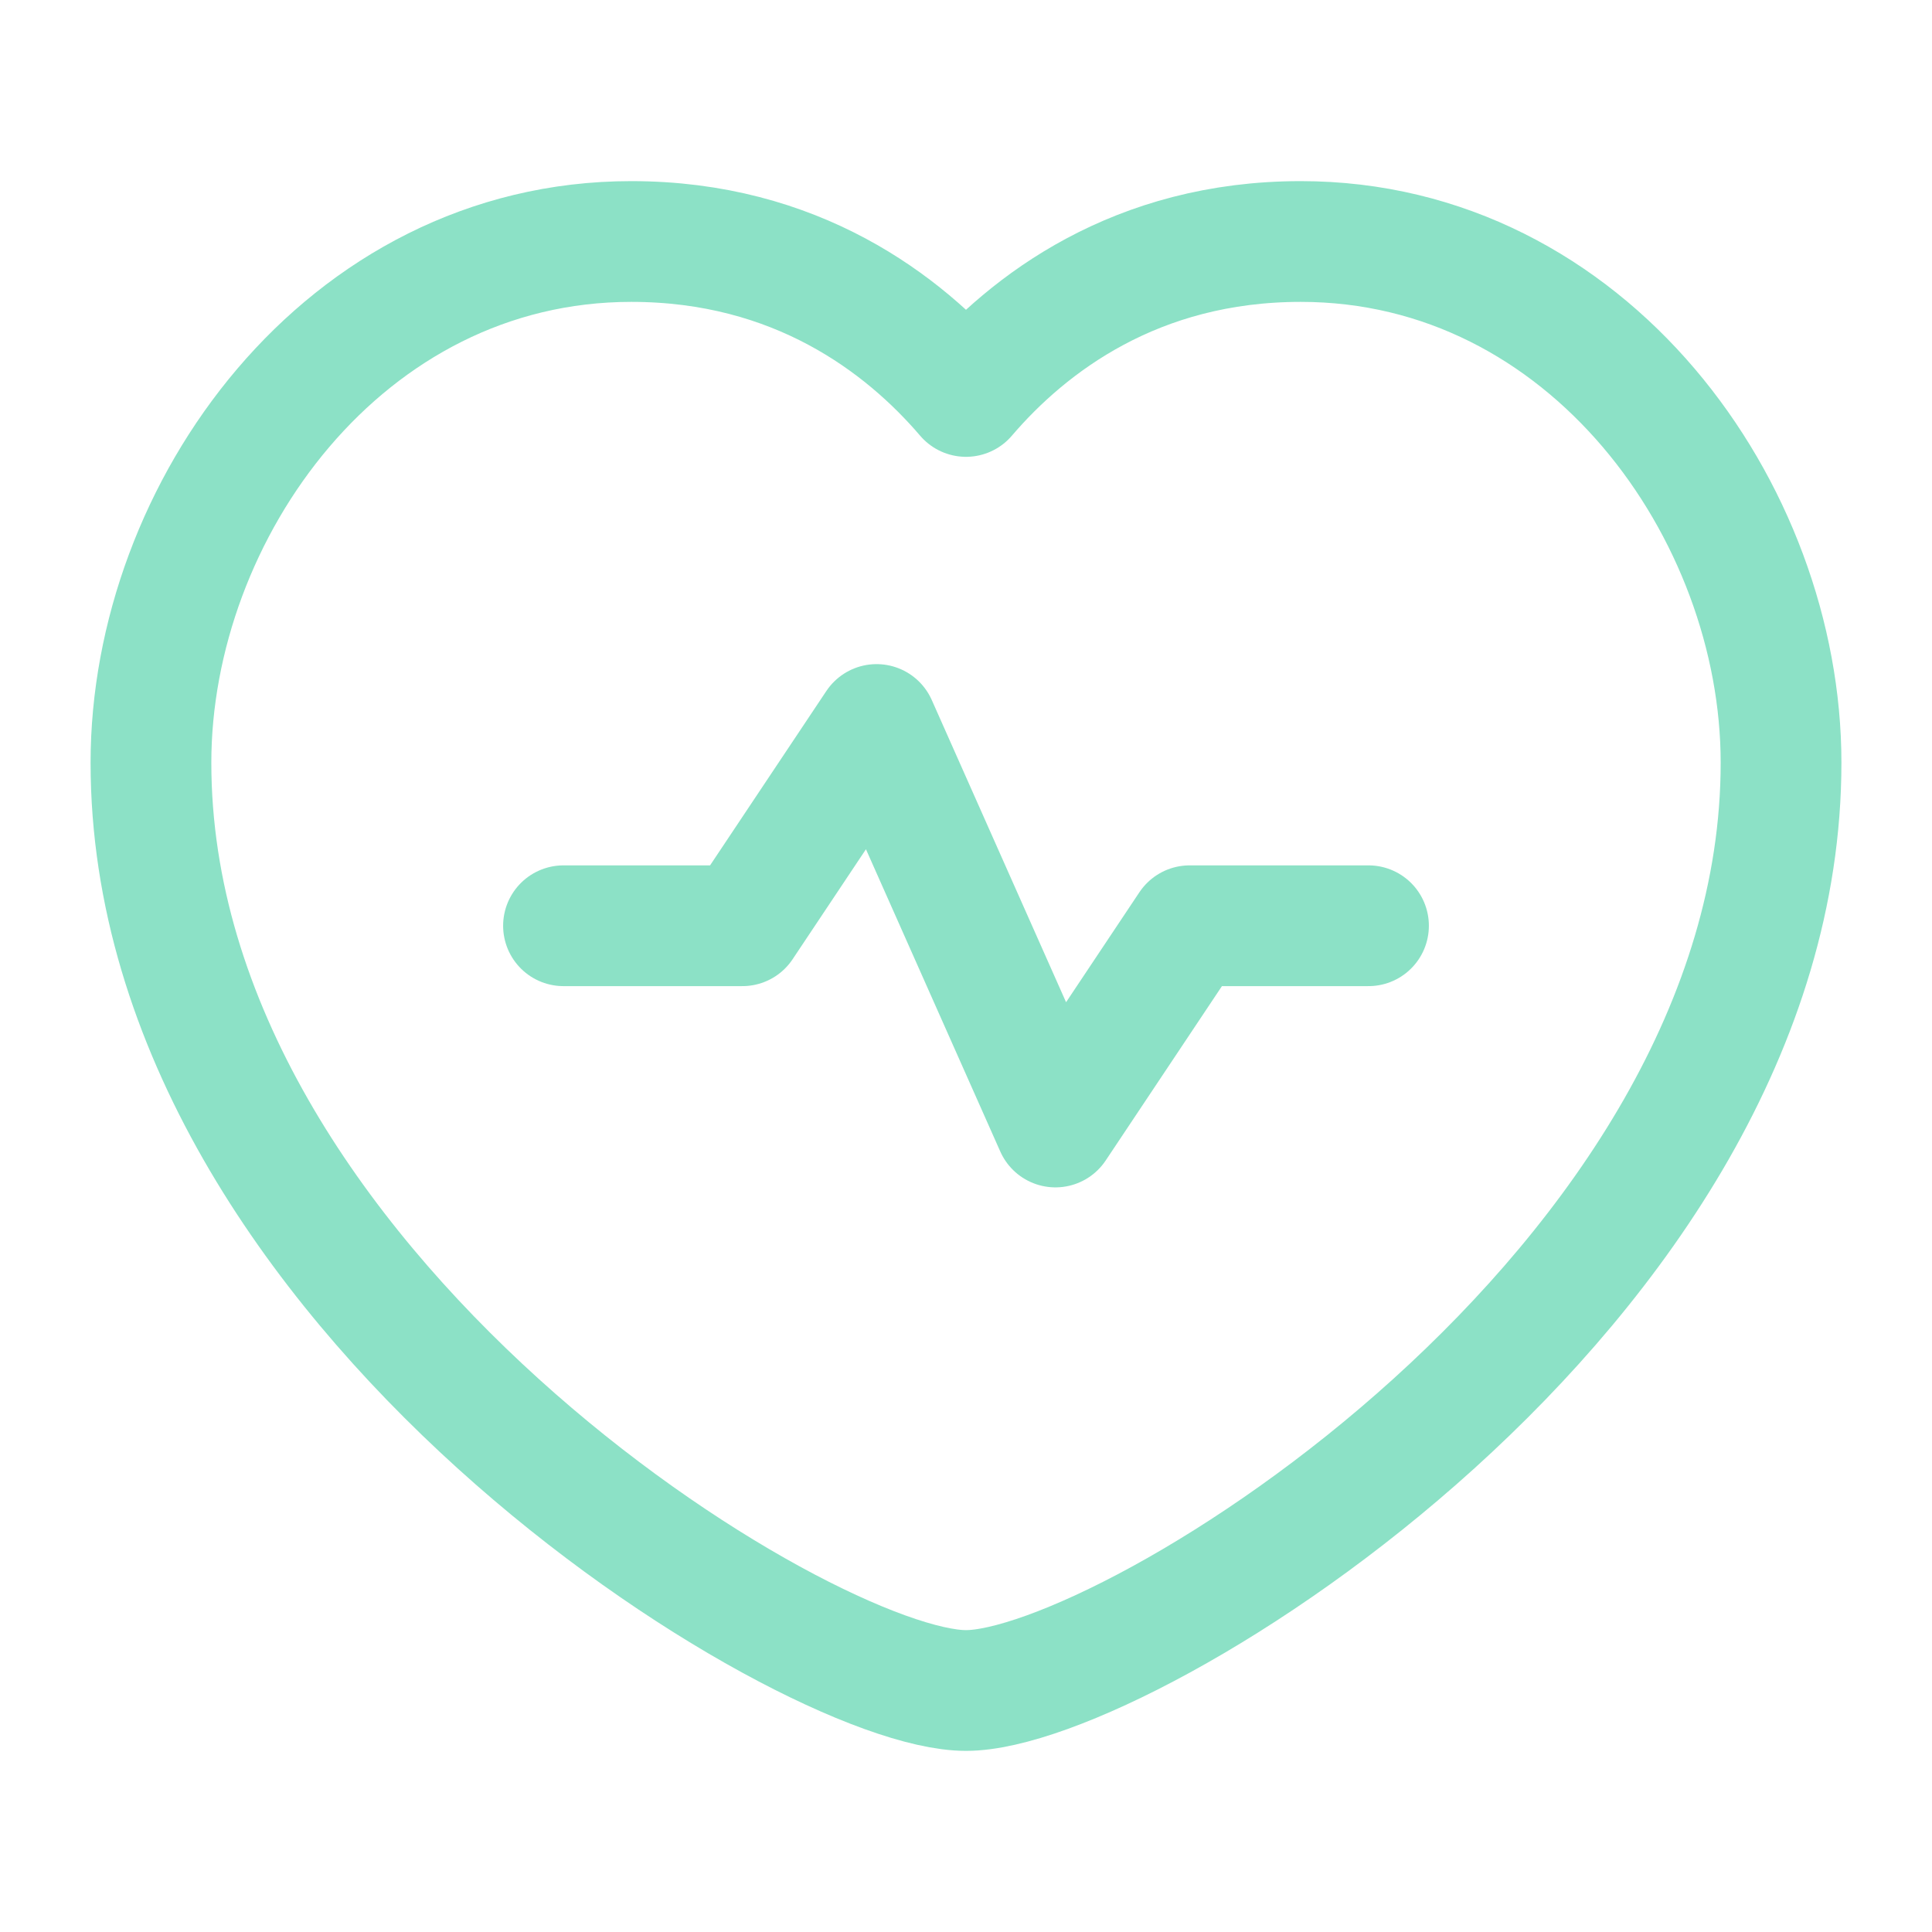
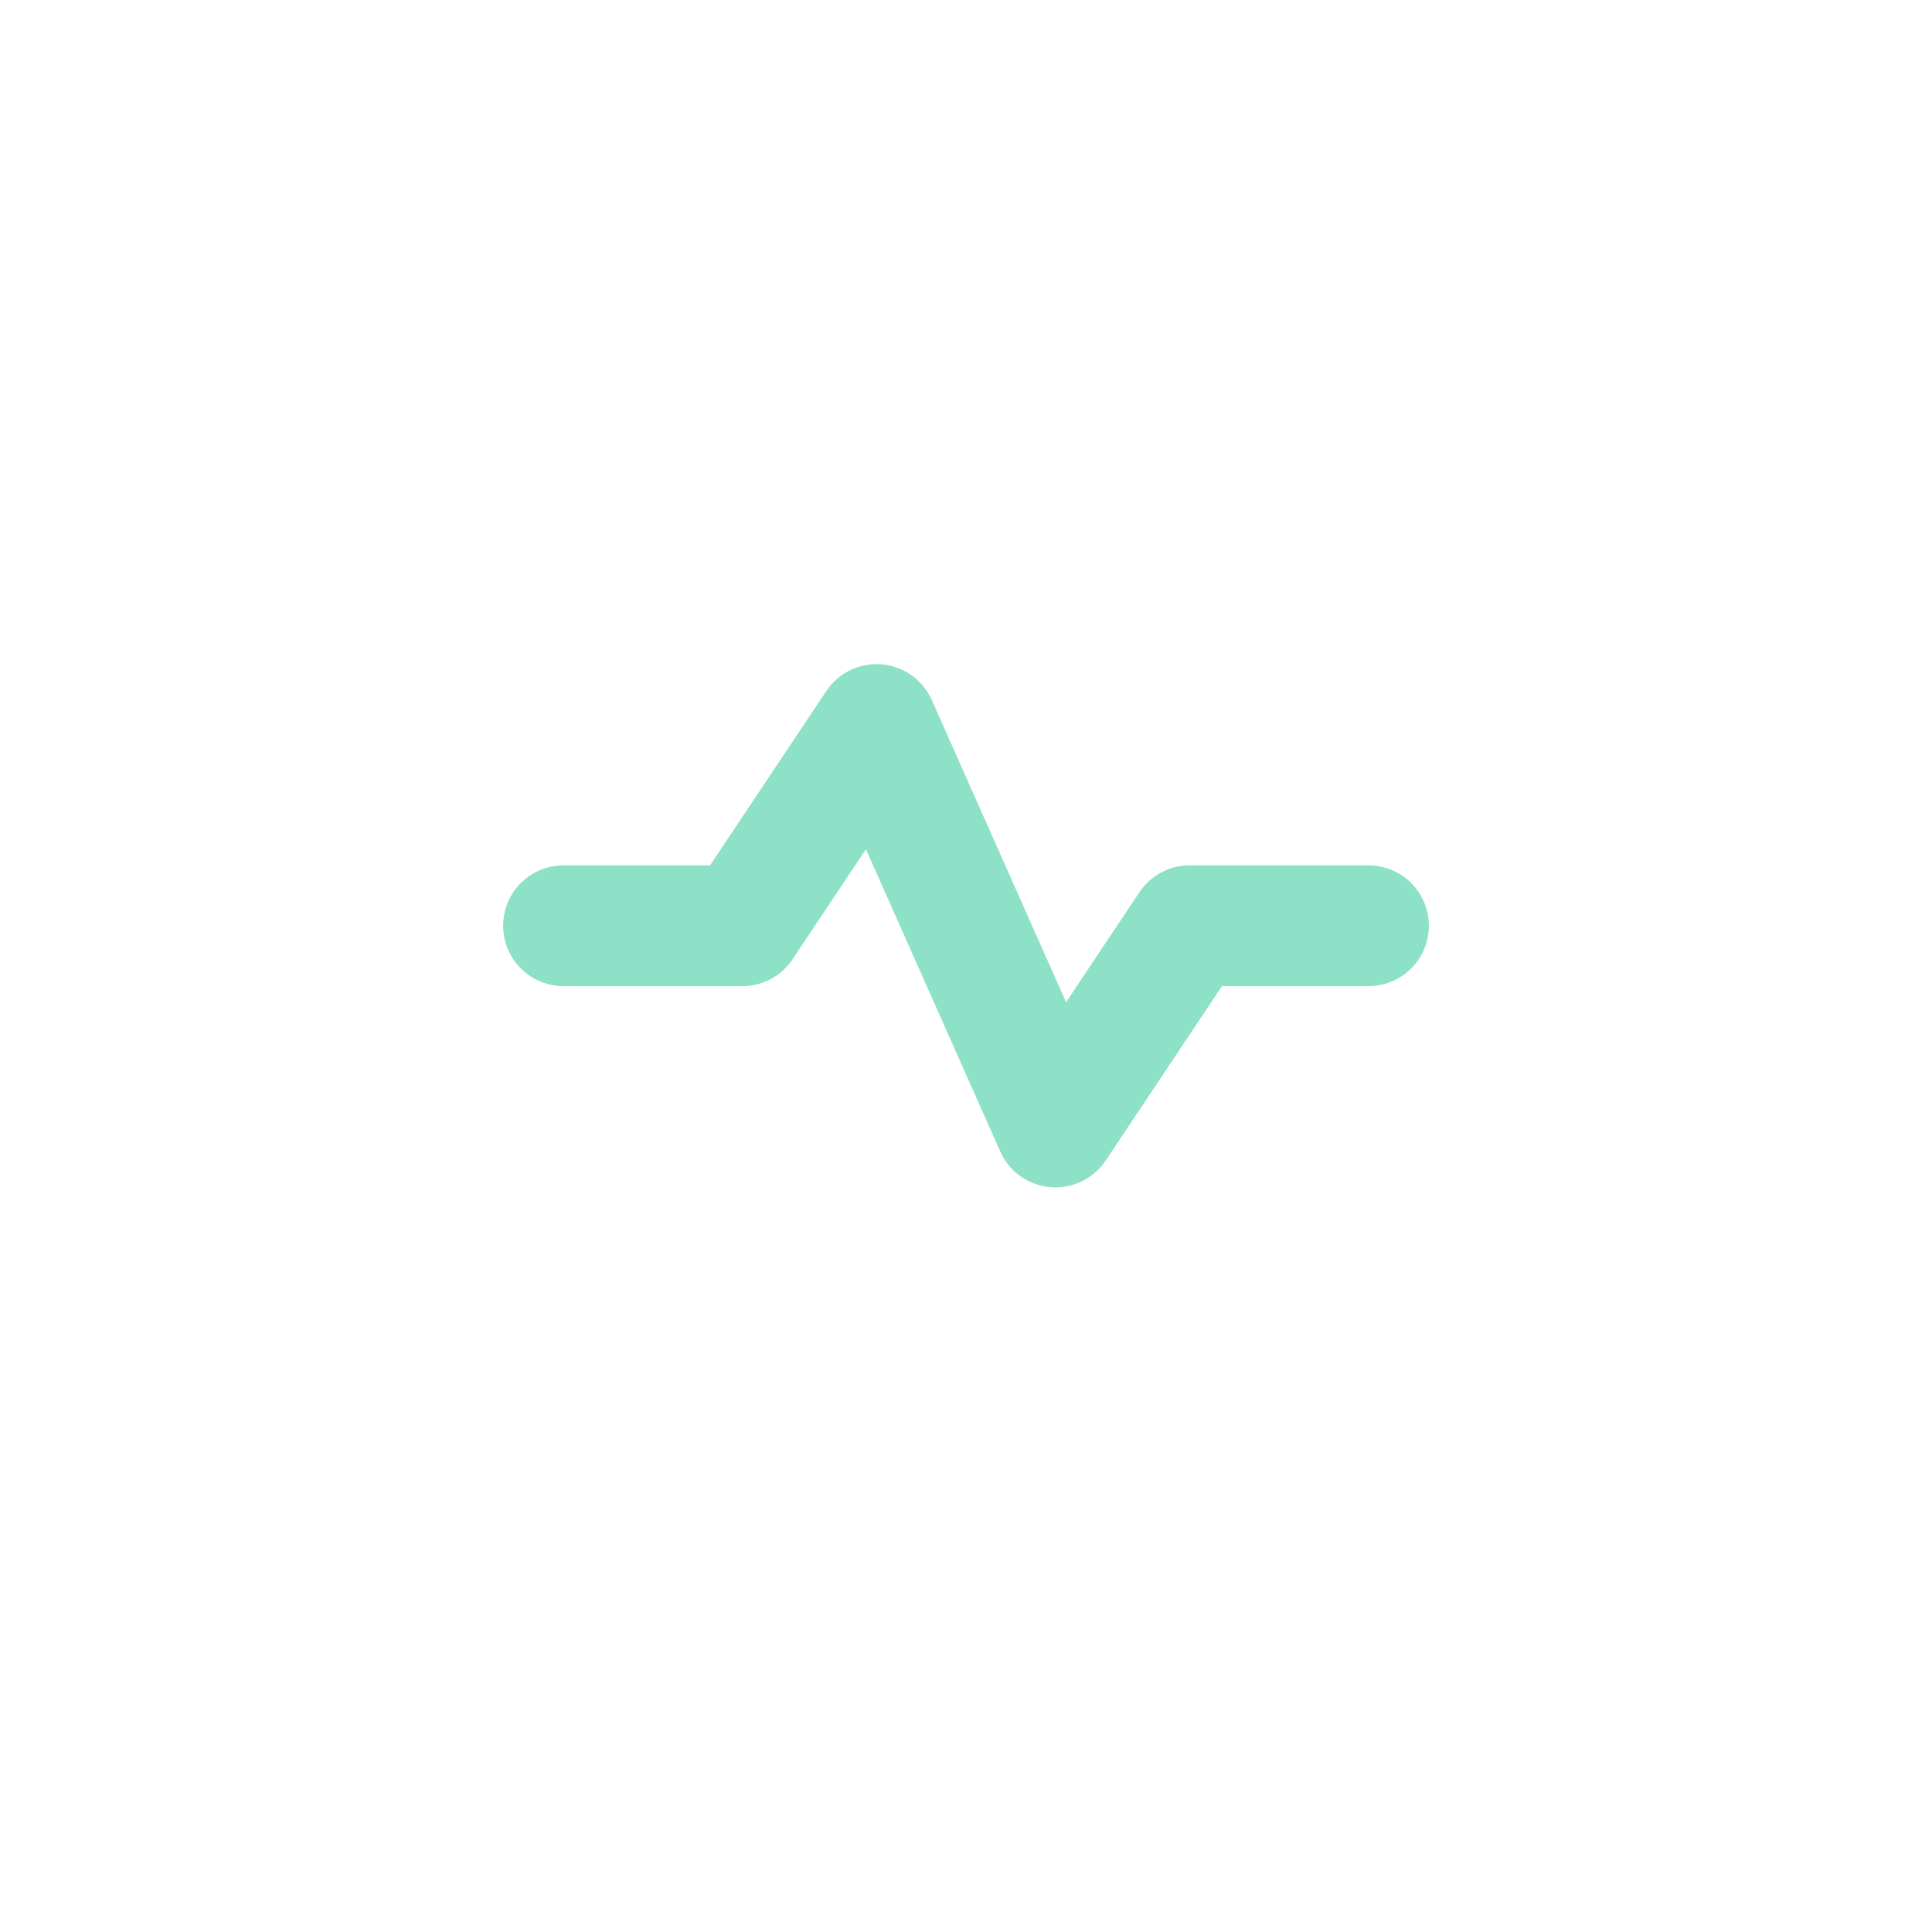
<svg xmlns="http://www.w3.org/2000/svg" width="60" height="60" viewBox="0 0 60 60" fill="none">
-   <path fill-rule="evenodd" clip-rule="evenodd" d="M30 12.312C31.938 10.045 35.29 7.5 40.395 7.5C49.322 7.5 55.312 15.88 55.312 23.685C55.312 40 35 52.5 30 52.5C25 52.5 4.688 40 4.688 23.685C4.688 15.88 10.678 7.5 19.605 7.5C24.71 7.5 28.062 10.045 30 12.312Z" stroke="#8CE1C6" stroke-width="3.75" stroke-linecap="round" stroke-linejoin="round" />
  <path d="M17.5 28.75H23.055L27.223 22.5L32.778 35L36.945 28.75H42.5" stroke="#8CE1C6" stroke-width="3.75" stroke-linecap="round" stroke-linejoin="round" />
</svg>